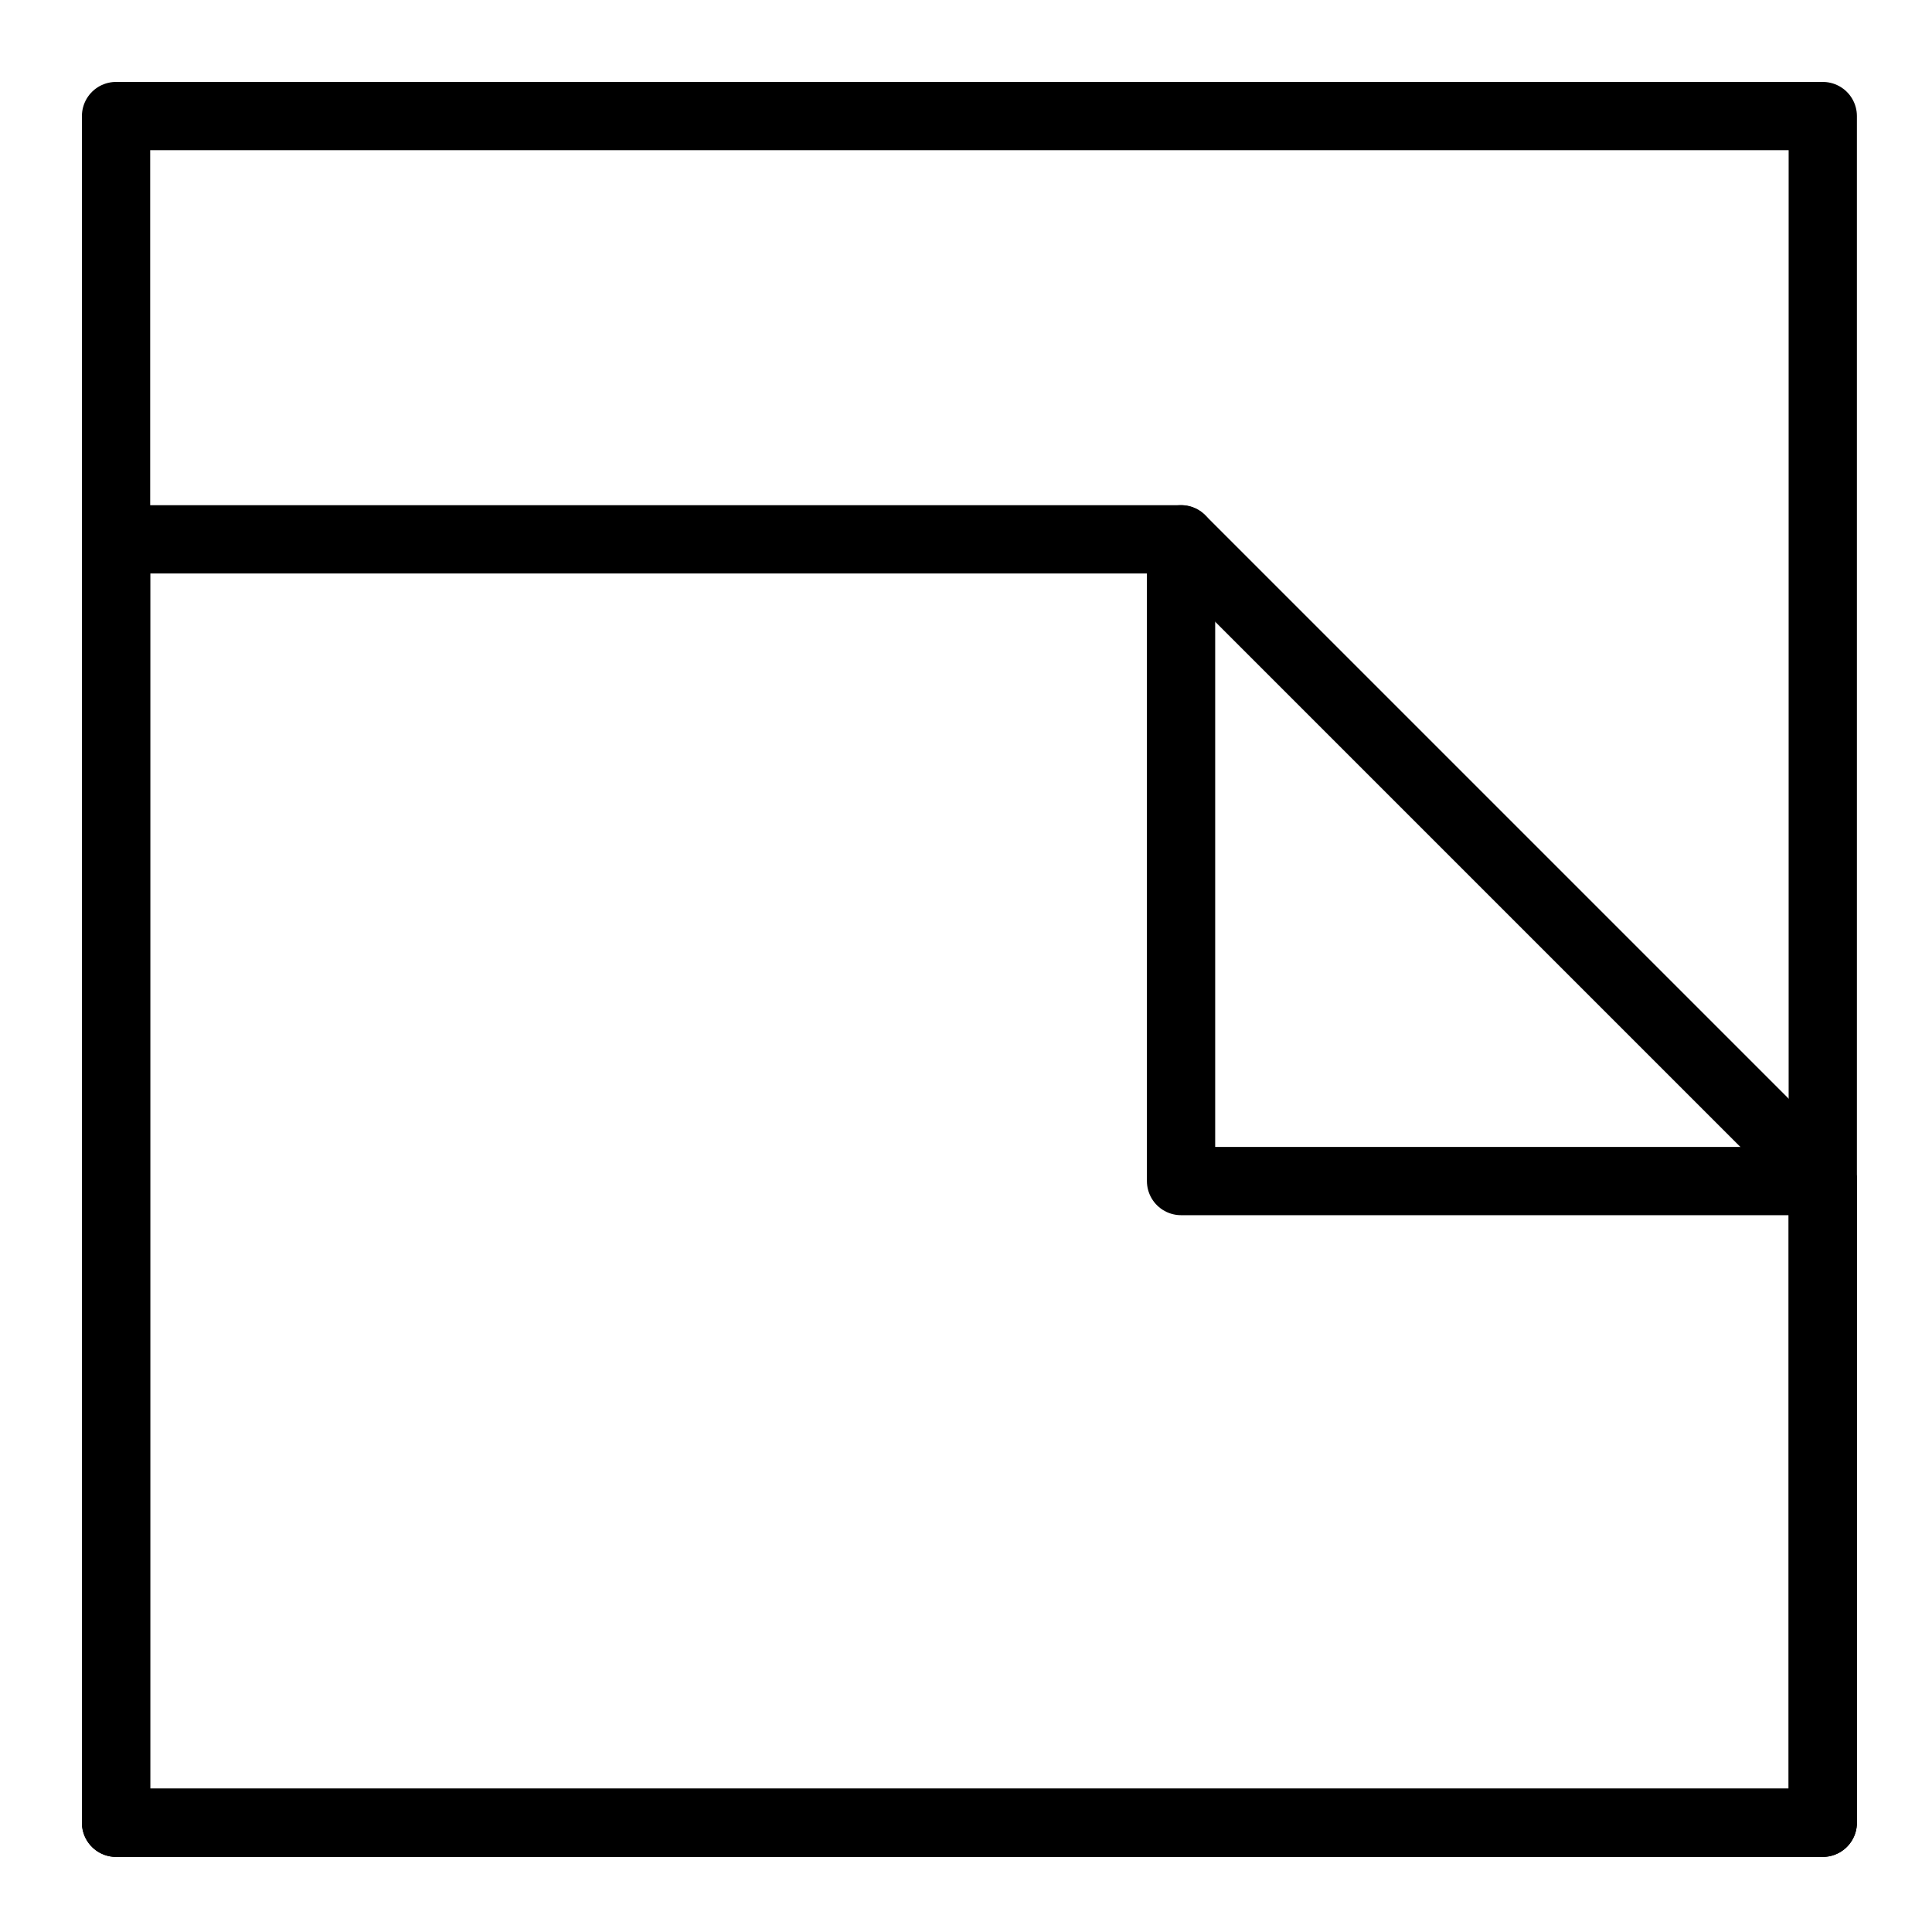
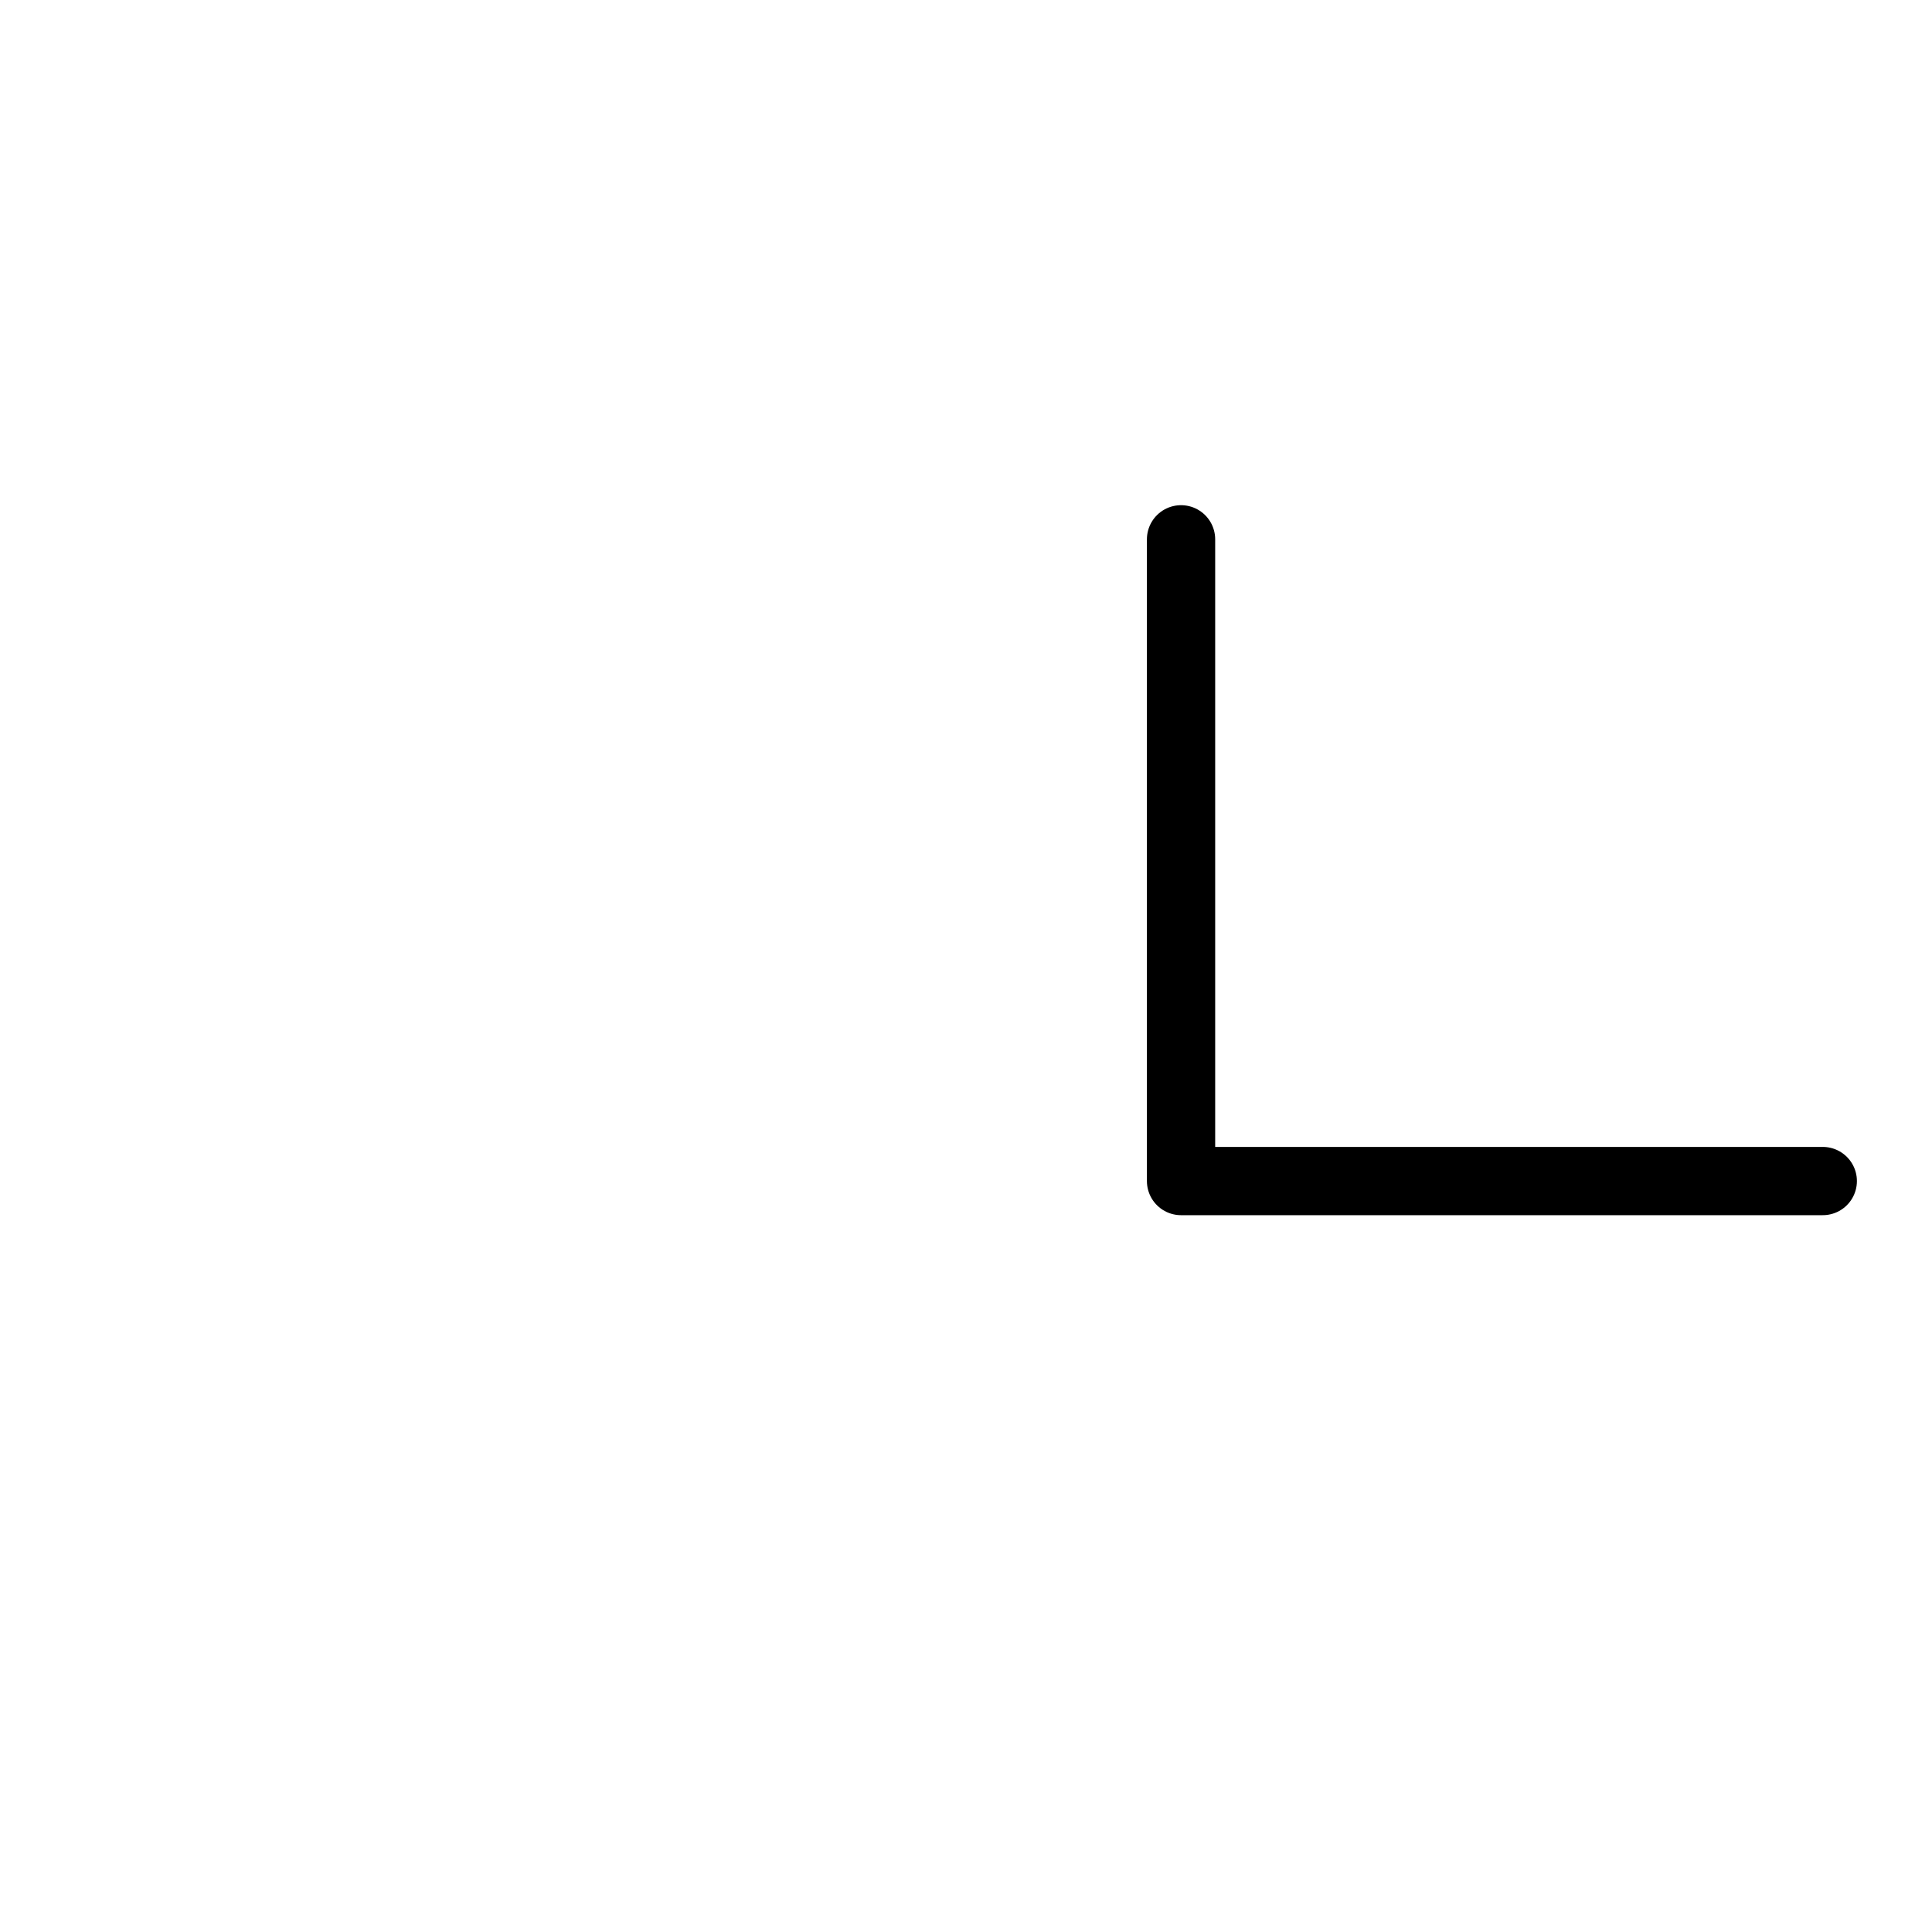
<svg xmlns="http://www.w3.org/2000/svg" id="Layer_1" data-name="Layer 1" version="1.1" viewBox="0 0 28.3 28.3">
  <defs>
    <style>
      .cls-1 {
        fill: none;
        stroke: #000;
        stroke-linecap: round;
        stroke-linejoin: round;
      }
    </style>
  </defs>
-   <rect class="cls-1" x="1.7" y="1.7" width="25" height="25" />
-   <polygon class="cls-1" points="1.7 7.9 17.3 7.9 26.7 17.3 26.7 26.7 1.7 26.7 1.7 7.9" />
  <polyline class="cls-1" points="17.3 7.9 17.3 17.3 26.7 17.3" />
</svg>